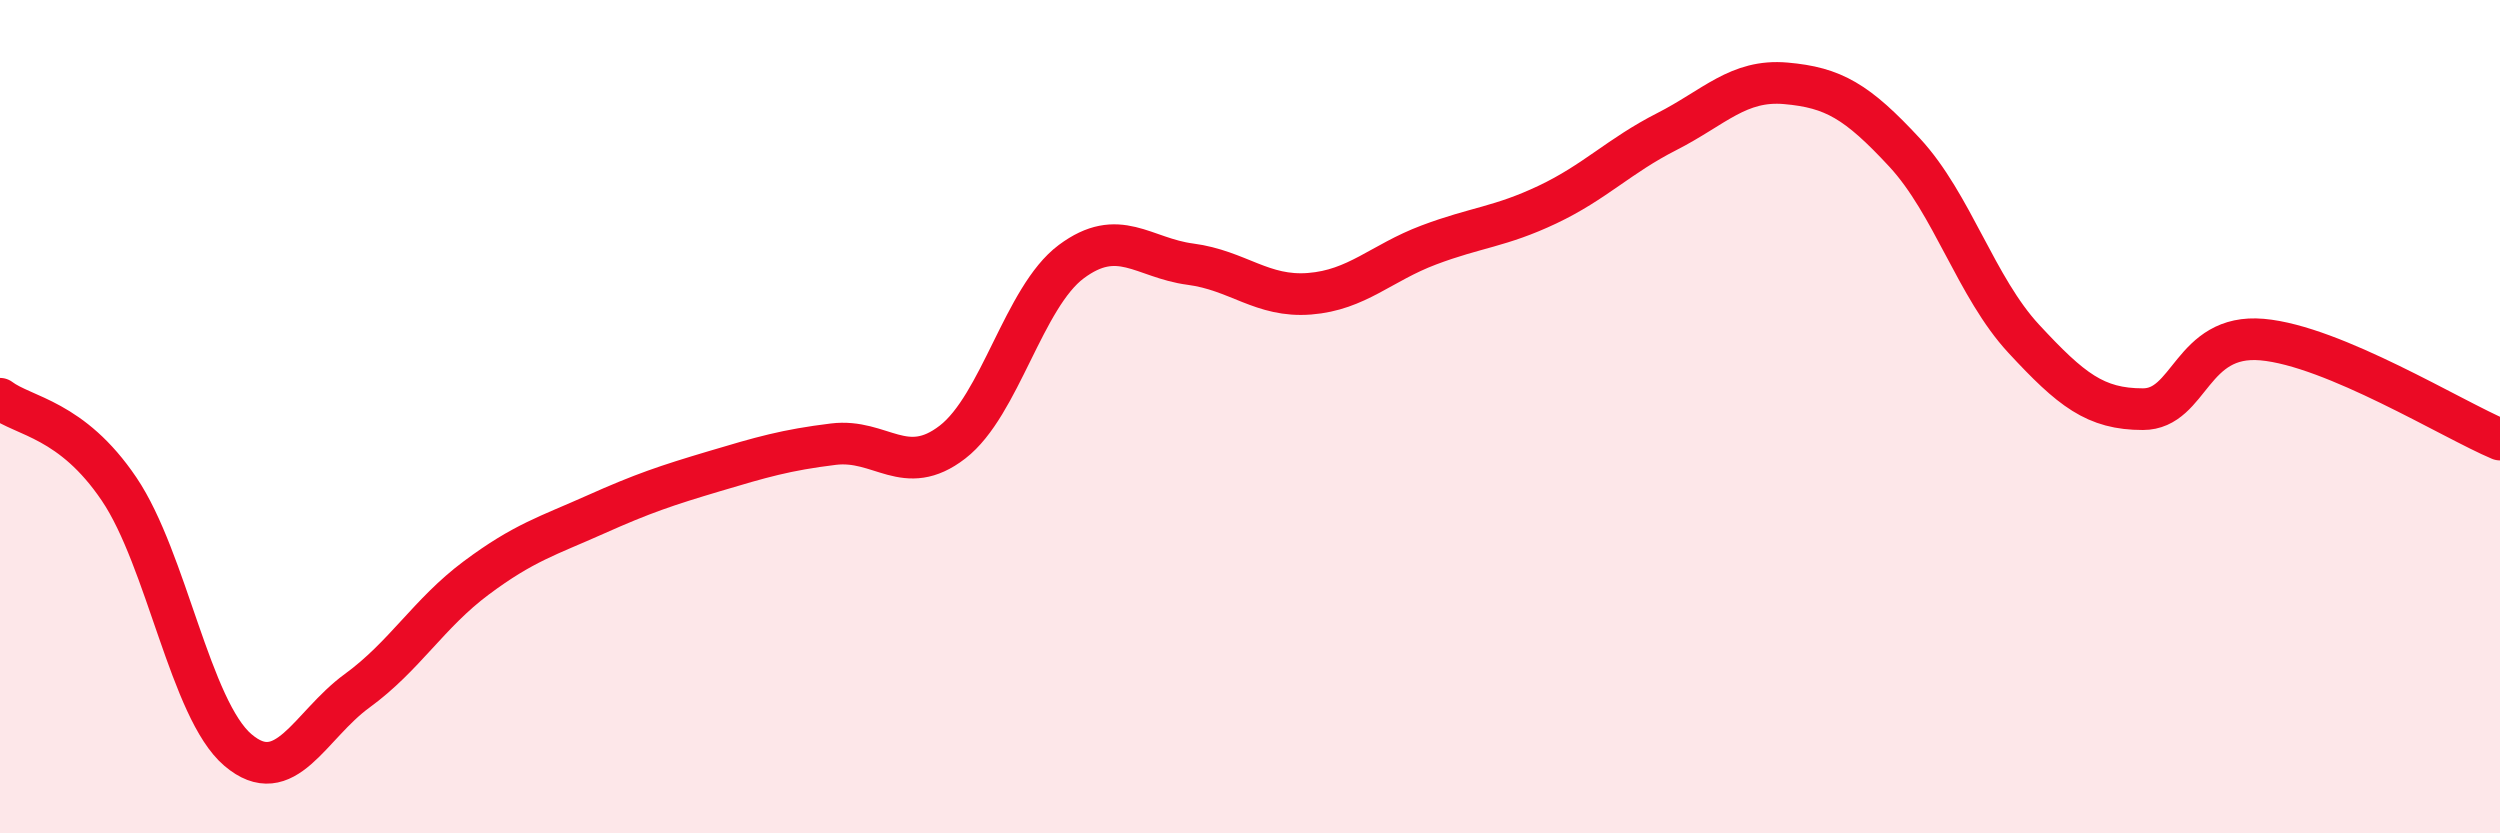
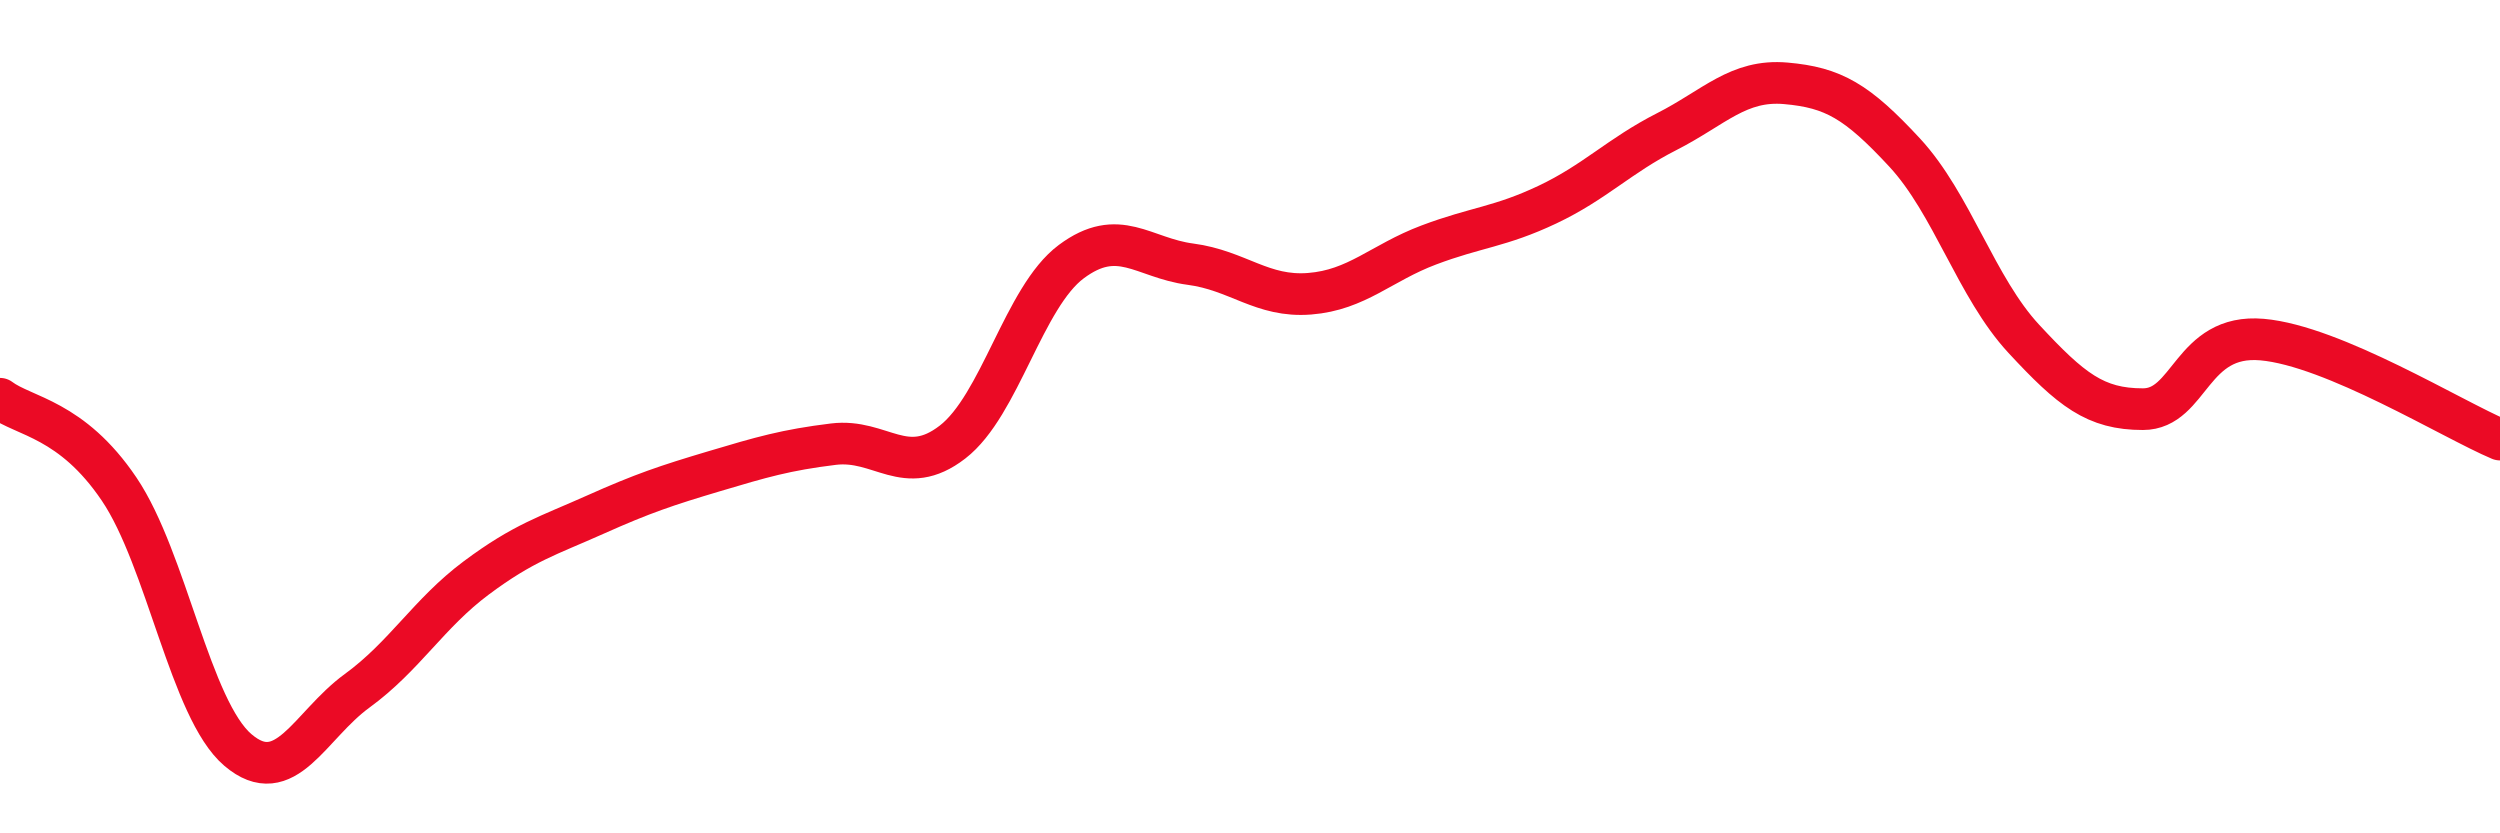
<svg xmlns="http://www.w3.org/2000/svg" width="60" height="20" viewBox="0 0 60 20">
-   <path d="M 0,9.57 C 0.57,10 1.72,10.05 2.86,11.74 C 4,13.43 4.57,17.03 5.71,18 C 6.85,18.97 7.43,17.41 8.57,16.58 C 9.71,15.75 10.29,14.72 11.43,13.87 C 12.57,13.02 13.15,12.86 14.29,12.35 C 15.43,11.84 16,11.65 17.14,11.31 C 18.28,10.97 18.86,10.8 20,10.66 C 21.14,10.52 21.72,11.49 22.86,10.61 C 24,9.73 24.57,7.13 25.71,6.28 C 26.85,5.43 27.43,6.19 28.57,6.34 C 29.71,6.49 30.29,7.14 31.43,7.05 C 32.57,6.96 33.15,6.31 34.29,5.88 C 35.43,5.45 36,5.45 37.14,4.91 C 38.28,4.37 38.86,3.74 40,3.16 C 41.14,2.58 41.72,1.9 42.86,2 C 44,2.1 44.57,2.43 45.71,3.66 C 46.85,4.89 47.43,6.9 48.57,8.13 C 49.71,9.36 50.29,9.82 51.43,9.82 C 52.57,9.82 52.58,8 54.29,8.15 C 56,8.3 58.86,10.07 60,10.55L60 20L0 20Z" fill="#EB0A25" opacity="0.1" stroke-linecap="round" stroke-linejoin="round" />
  <path d="M 0,9.57 C 0.57,10 1.72,10.05 2.86,11.74 C 4,13.43 4.57,17.03 5.71,18 C 6.85,18.97 7.43,17.41 8.57,16.58 C 9.71,15.75 10.29,14.72 11.43,13.87 C 12.57,13.02 13.15,12.86 14.29,12.35 C 15.43,11.84 16,11.65 17.14,11.31 C 18.28,10.97 18.86,10.8 20,10.66 C 21.14,10.52 21.72,11.49 22.86,10.61 C 24,9.73 24.57,7.13 25.71,6.28 C 26.85,5.43 27.43,6.19 28.57,6.34 C 29.71,6.49 30.29,7.14 31.43,7.05 C 32.57,6.96 33.15,6.31 34.29,5.88 C 35.43,5.45 36,5.45 37.14,4.91 C 38.28,4.37 38.86,3.74 40,3.16 C 41.14,2.58 41.72,1.9 42.86,2 C 44,2.1 44.57,2.43 45.71,3.66 C 46.85,4.89 47.43,6.9 48.57,8.13 C 49.71,9.36 50.29,9.82 51.43,9.82 C 52.57,9.82 52.58,8 54.29,8.15 C 56,8.3 58.86,10.07 60,10.55" stroke="#EB0A25" stroke-width="1" fill="none" stroke-linecap="round" stroke-linejoin="round" />
</svg>